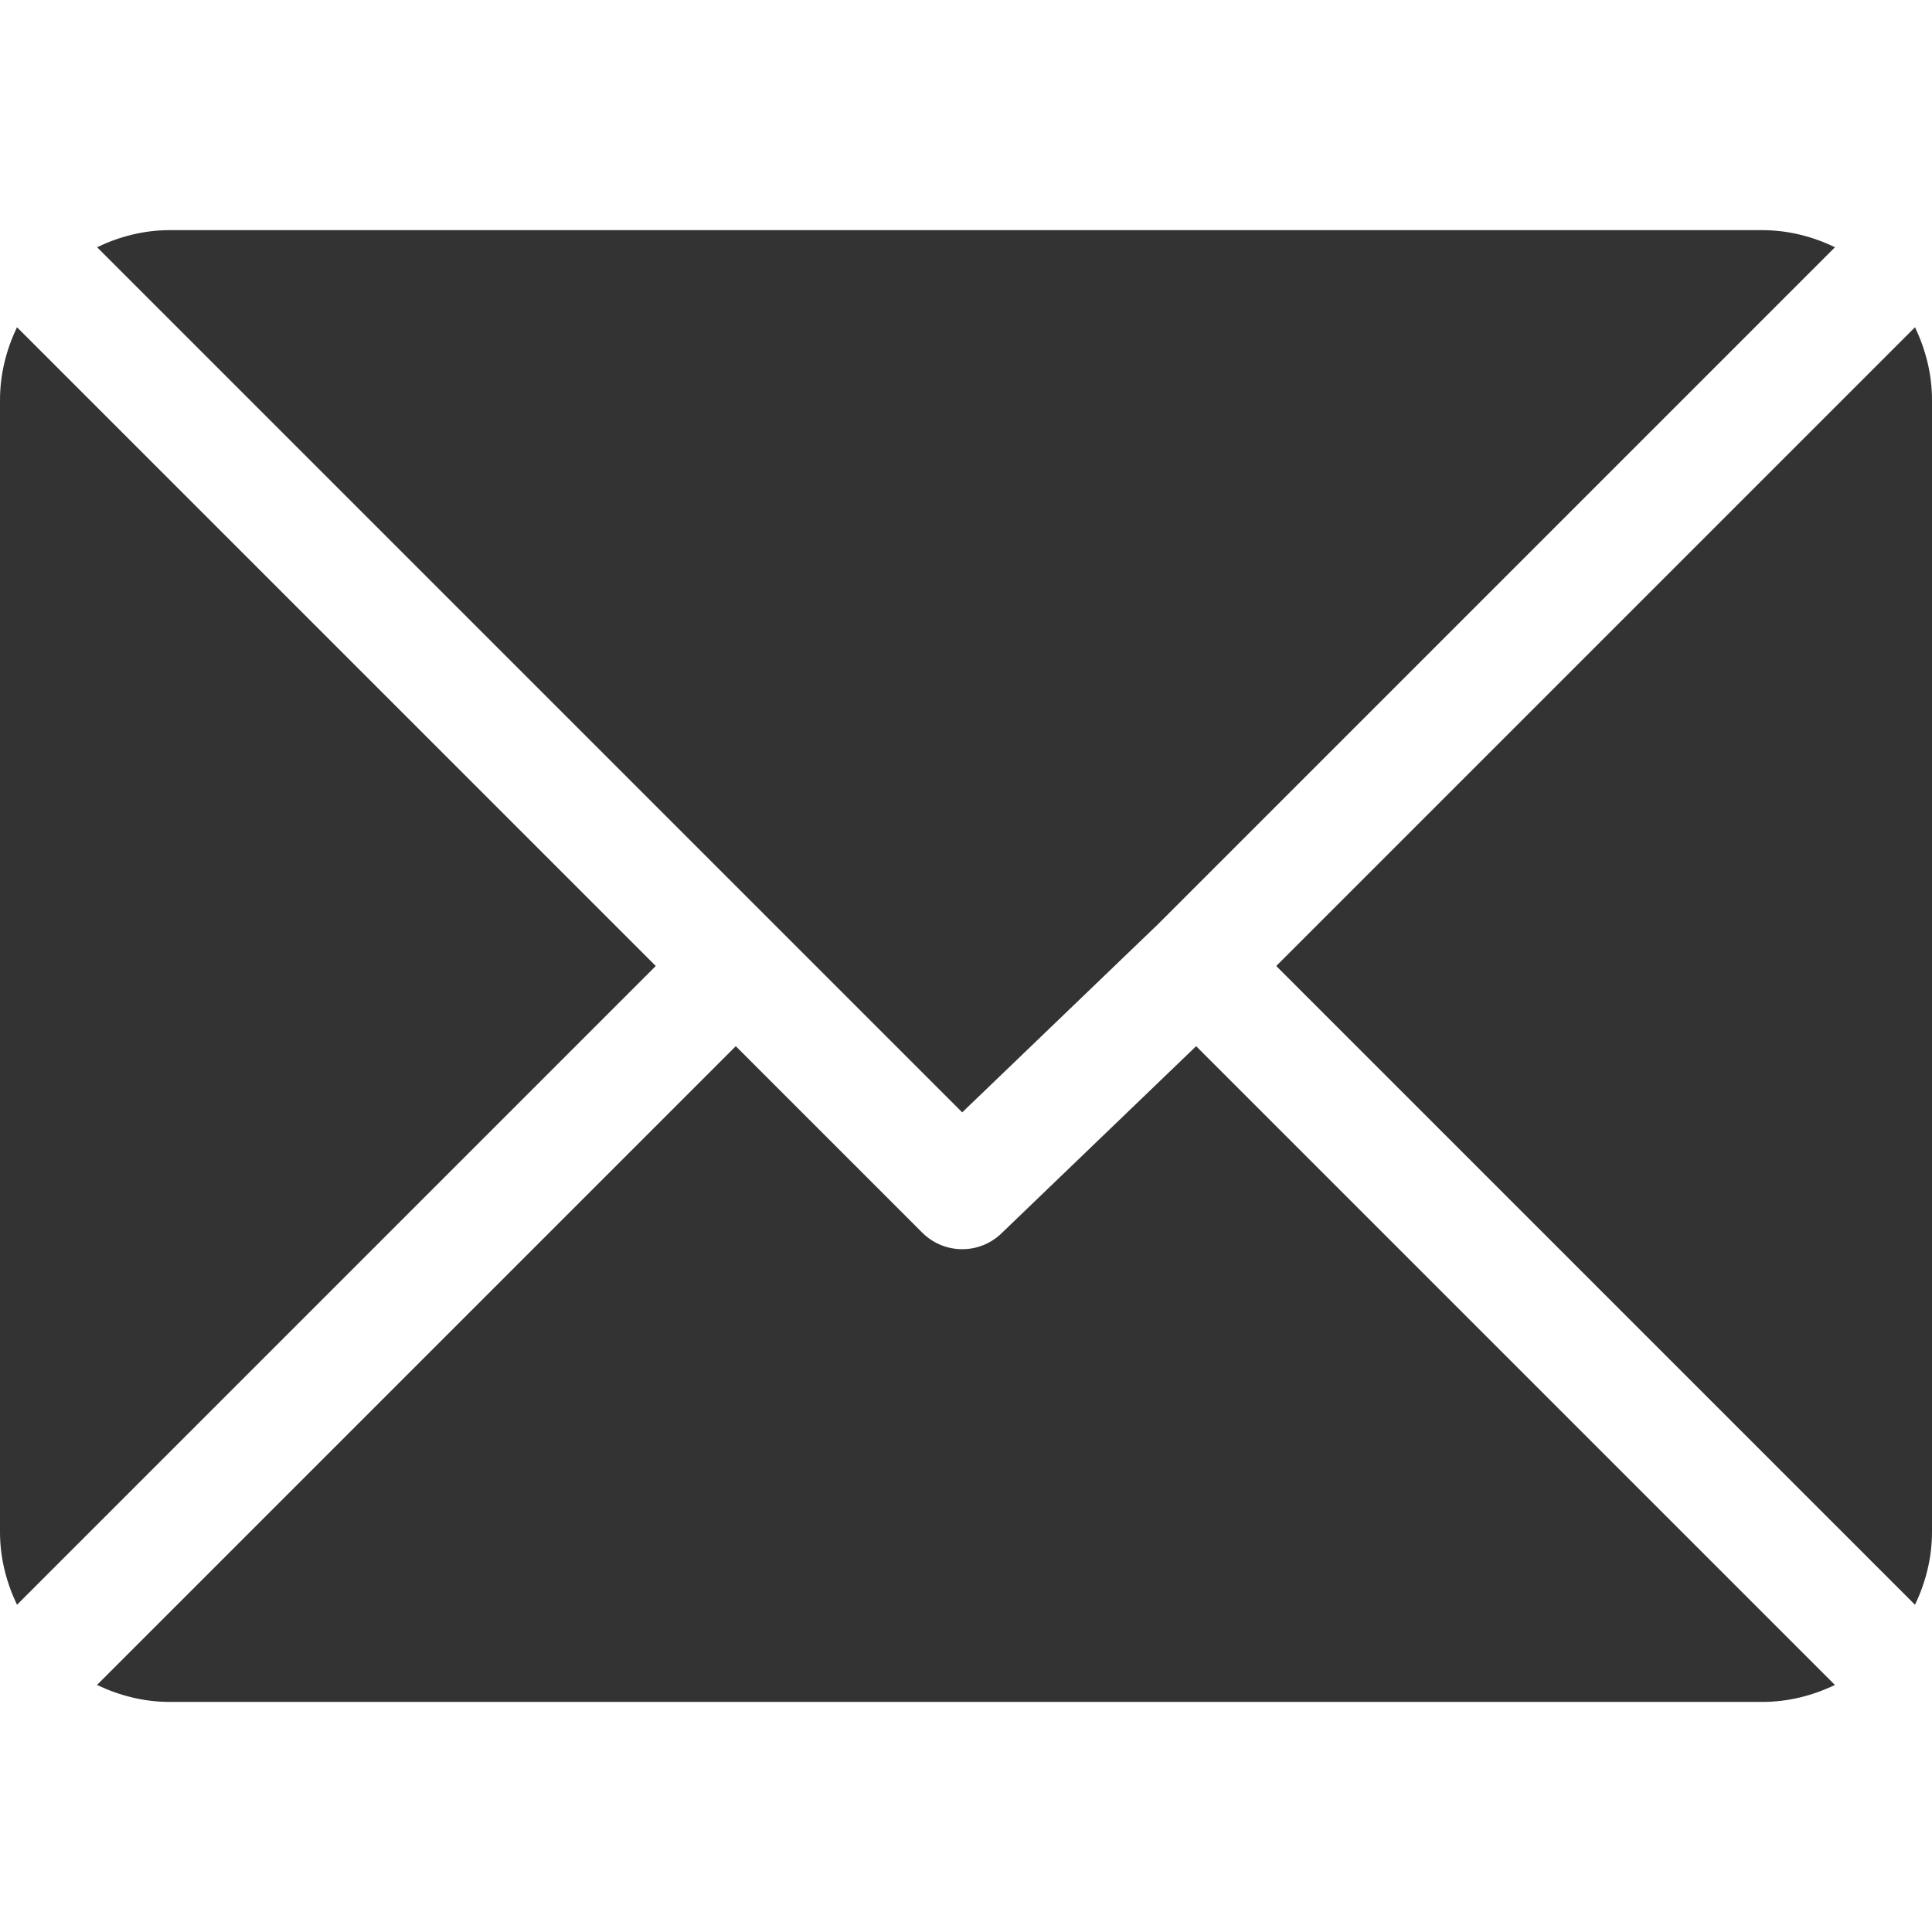
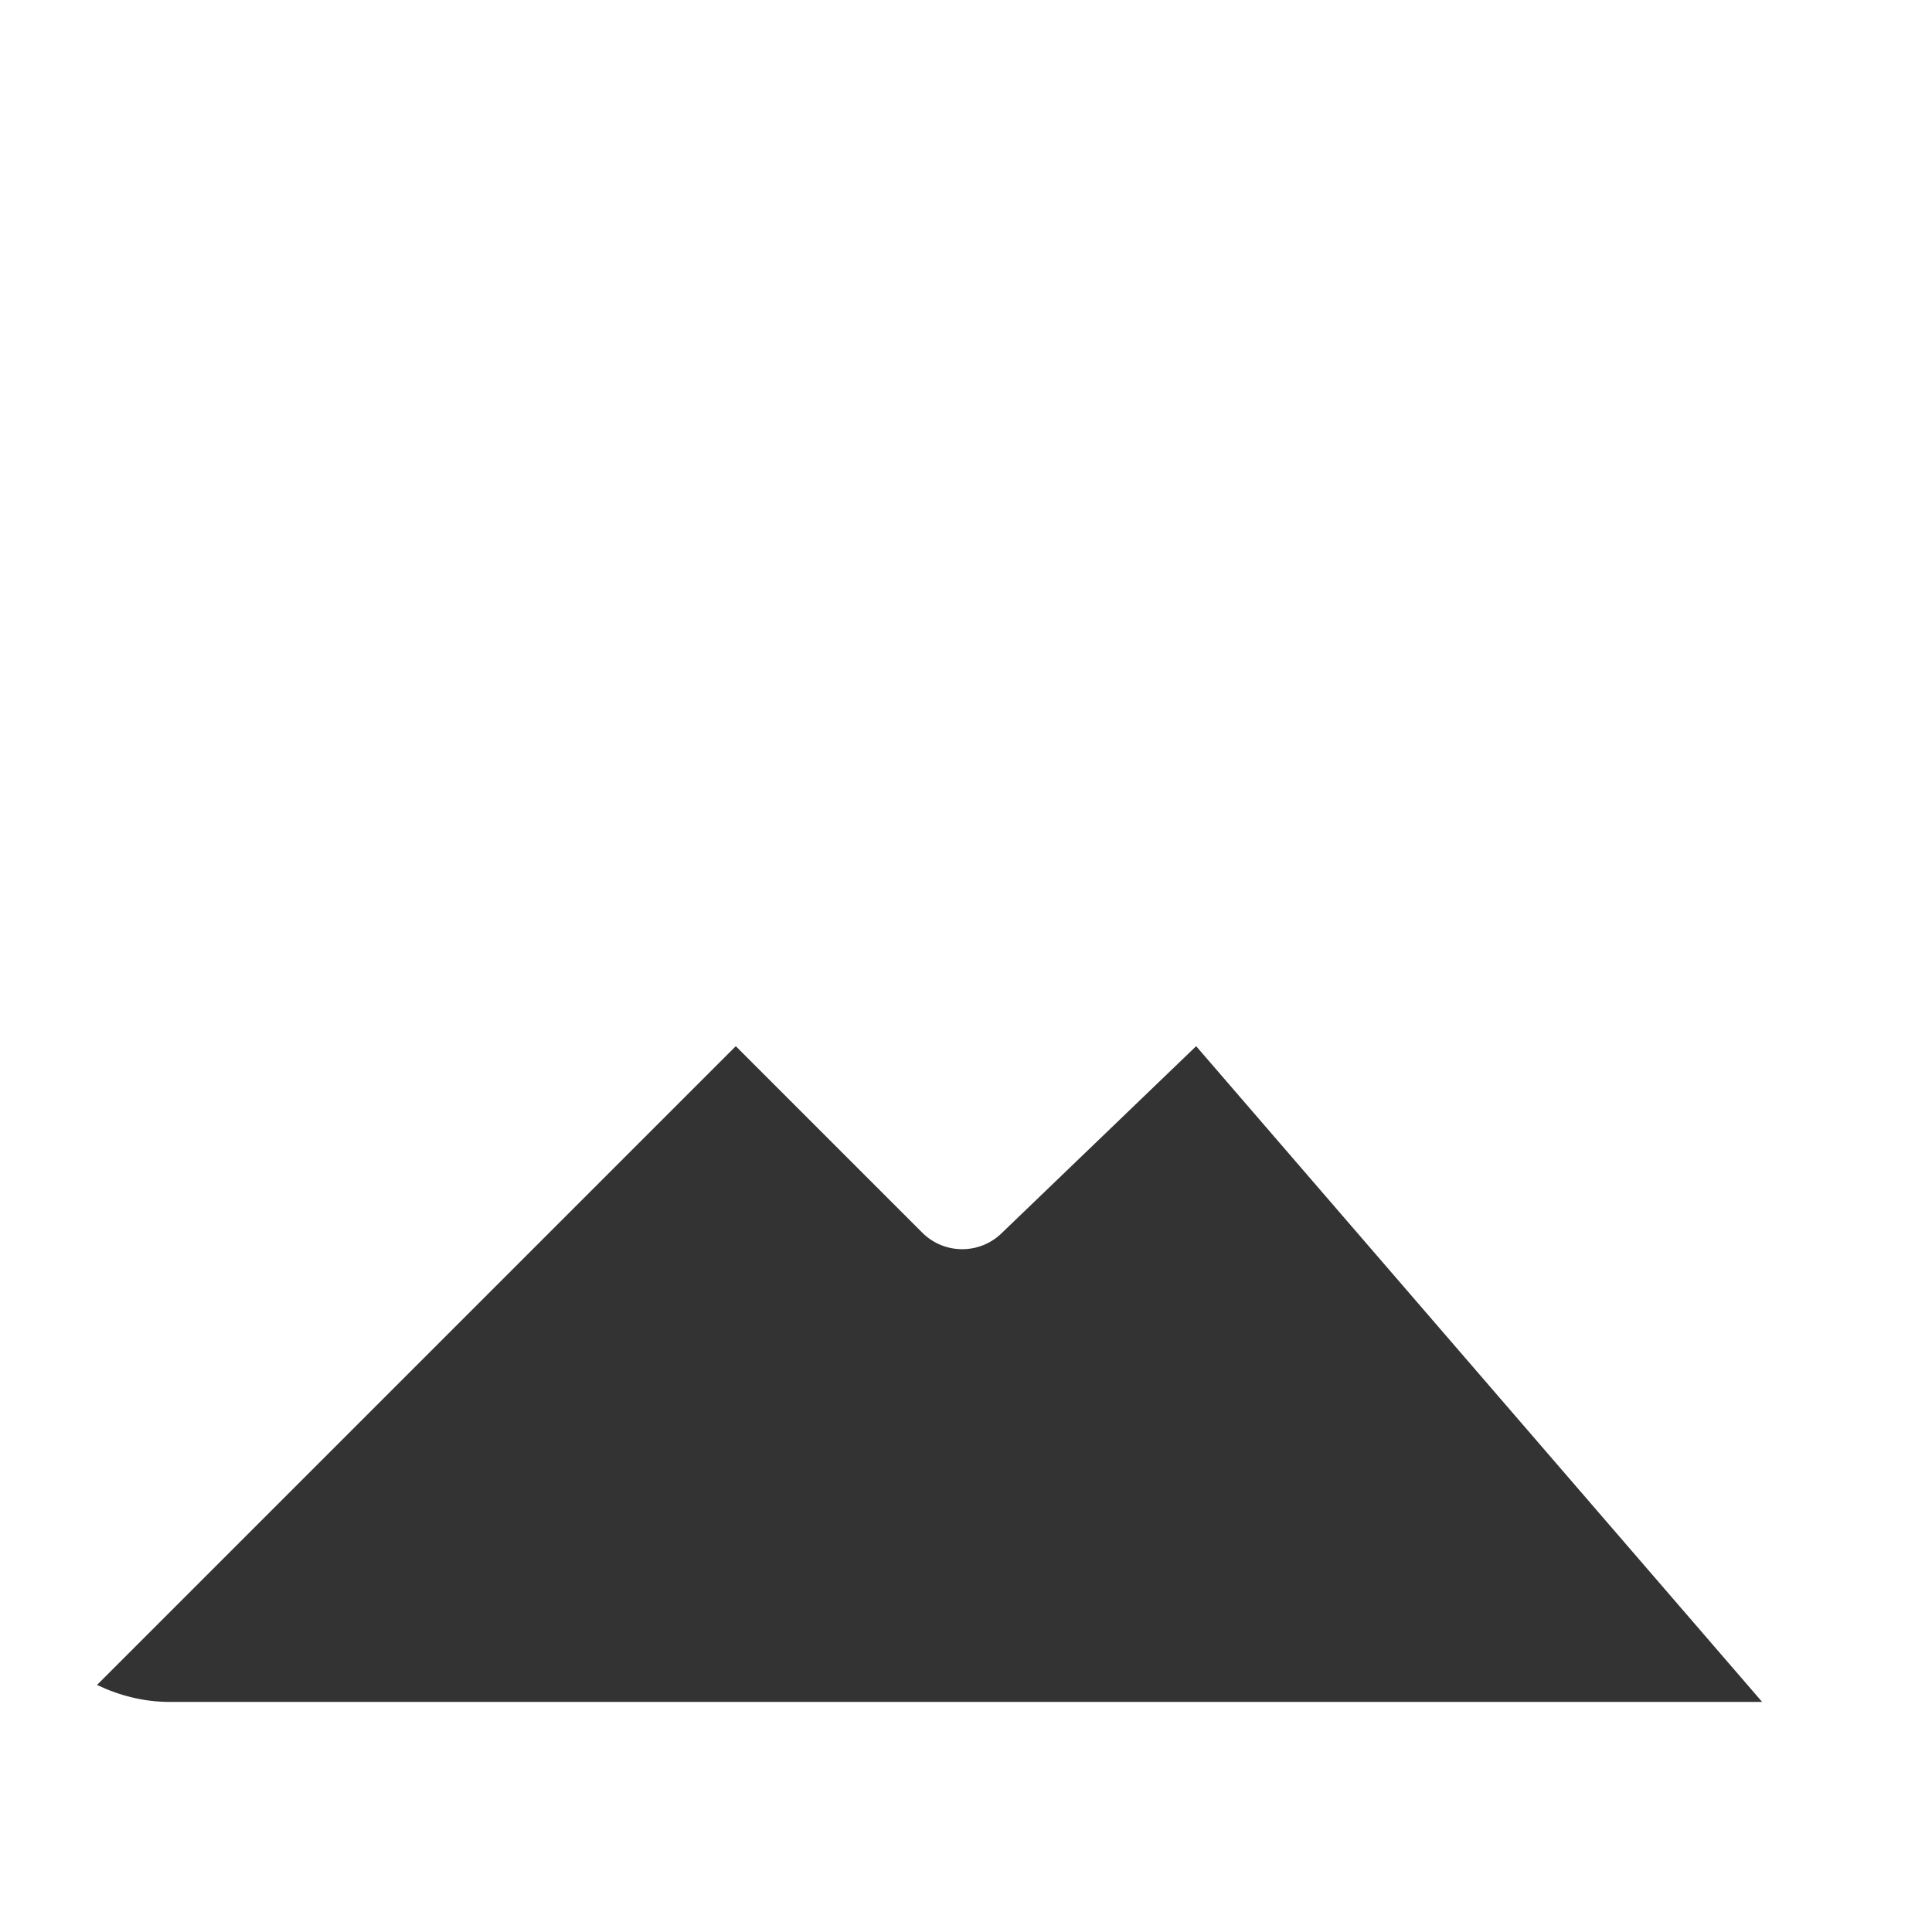
<svg xmlns="http://www.w3.org/2000/svg" width="24" height="24" viewBox="0 0 24 24" fill="none">
-   <path d="M21.891 2.859H2.109C1.785 2.859 1.481 2.939 1.206 3.071L11.953 13.818L14.362 11.503L14.362 11.503L14.363 11.503L22.795 3.071C22.52 2.939 22.215 2.859 21.891 2.859ZM23.789 4.065L15.854 12L23.789 19.935C23.92 19.66 24 19.356 24 19.031V4.969C24 4.644 23.92 4.34 23.789 4.065ZM0.211 4.065C0.08 4.34 0 4.644 0 4.969V19.031C0 19.356 0.08 19.66 0.211 19.935L8.146 12L0.211 4.065Z" fill="#333333" />
-   <path d="M14.859 12.996L12.45 15.312C12.313 15.449 12.133 15.518 11.953 15.518C11.773 15.518 11.593 15.449 11.456 15.312L9.14 12.996L1.205 20.931C1.48 21.062 1.784 21.142 2.109 21.142H21.89C22.215 21.142 22.519 21.063 22.794 20.931L14.859 12.996Z" fill="#333333" />
+   <path d="M14.859 12.996L12.45 15.312C12.313 15.449 12.133 15.518 11.953 15.518C11.773 15.518 11.593 15.449 11.456 15.312L9.14 12.996L1.205 20.931C1.48 21.062 1.784 21.142 2.109 21.142H21.89L14.859 12.996Z" fill="#333333" />
</svg>